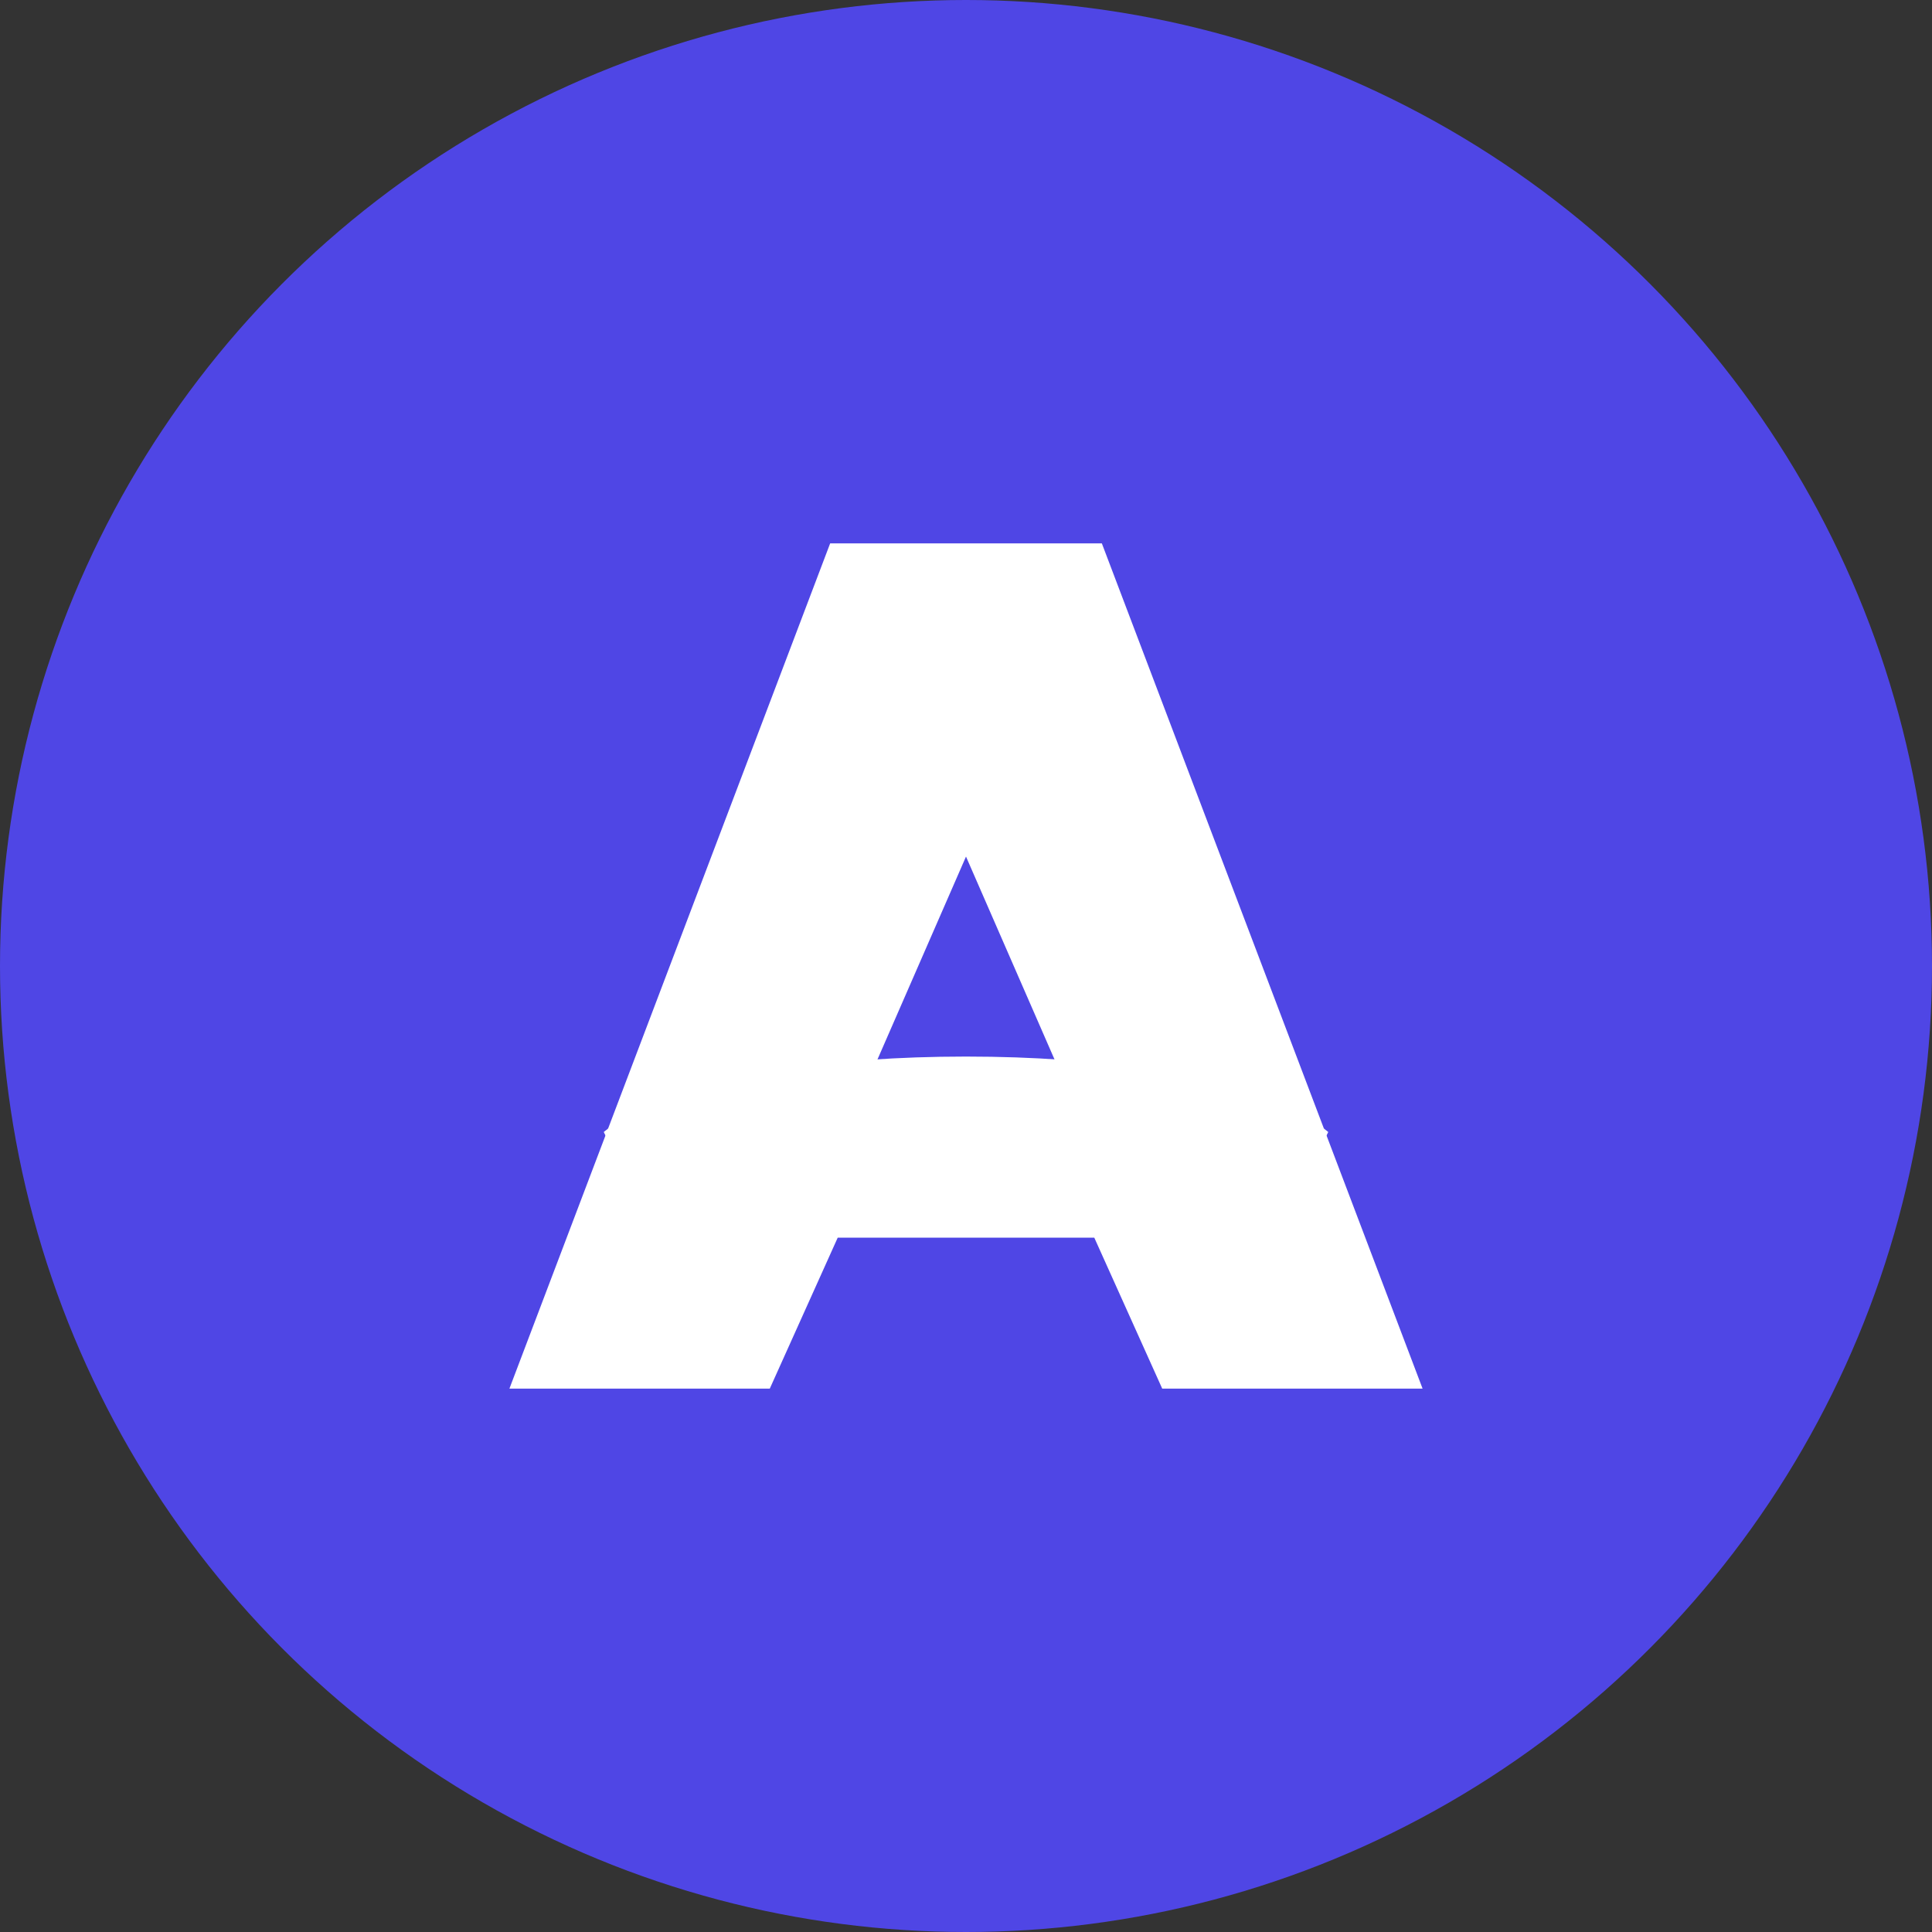
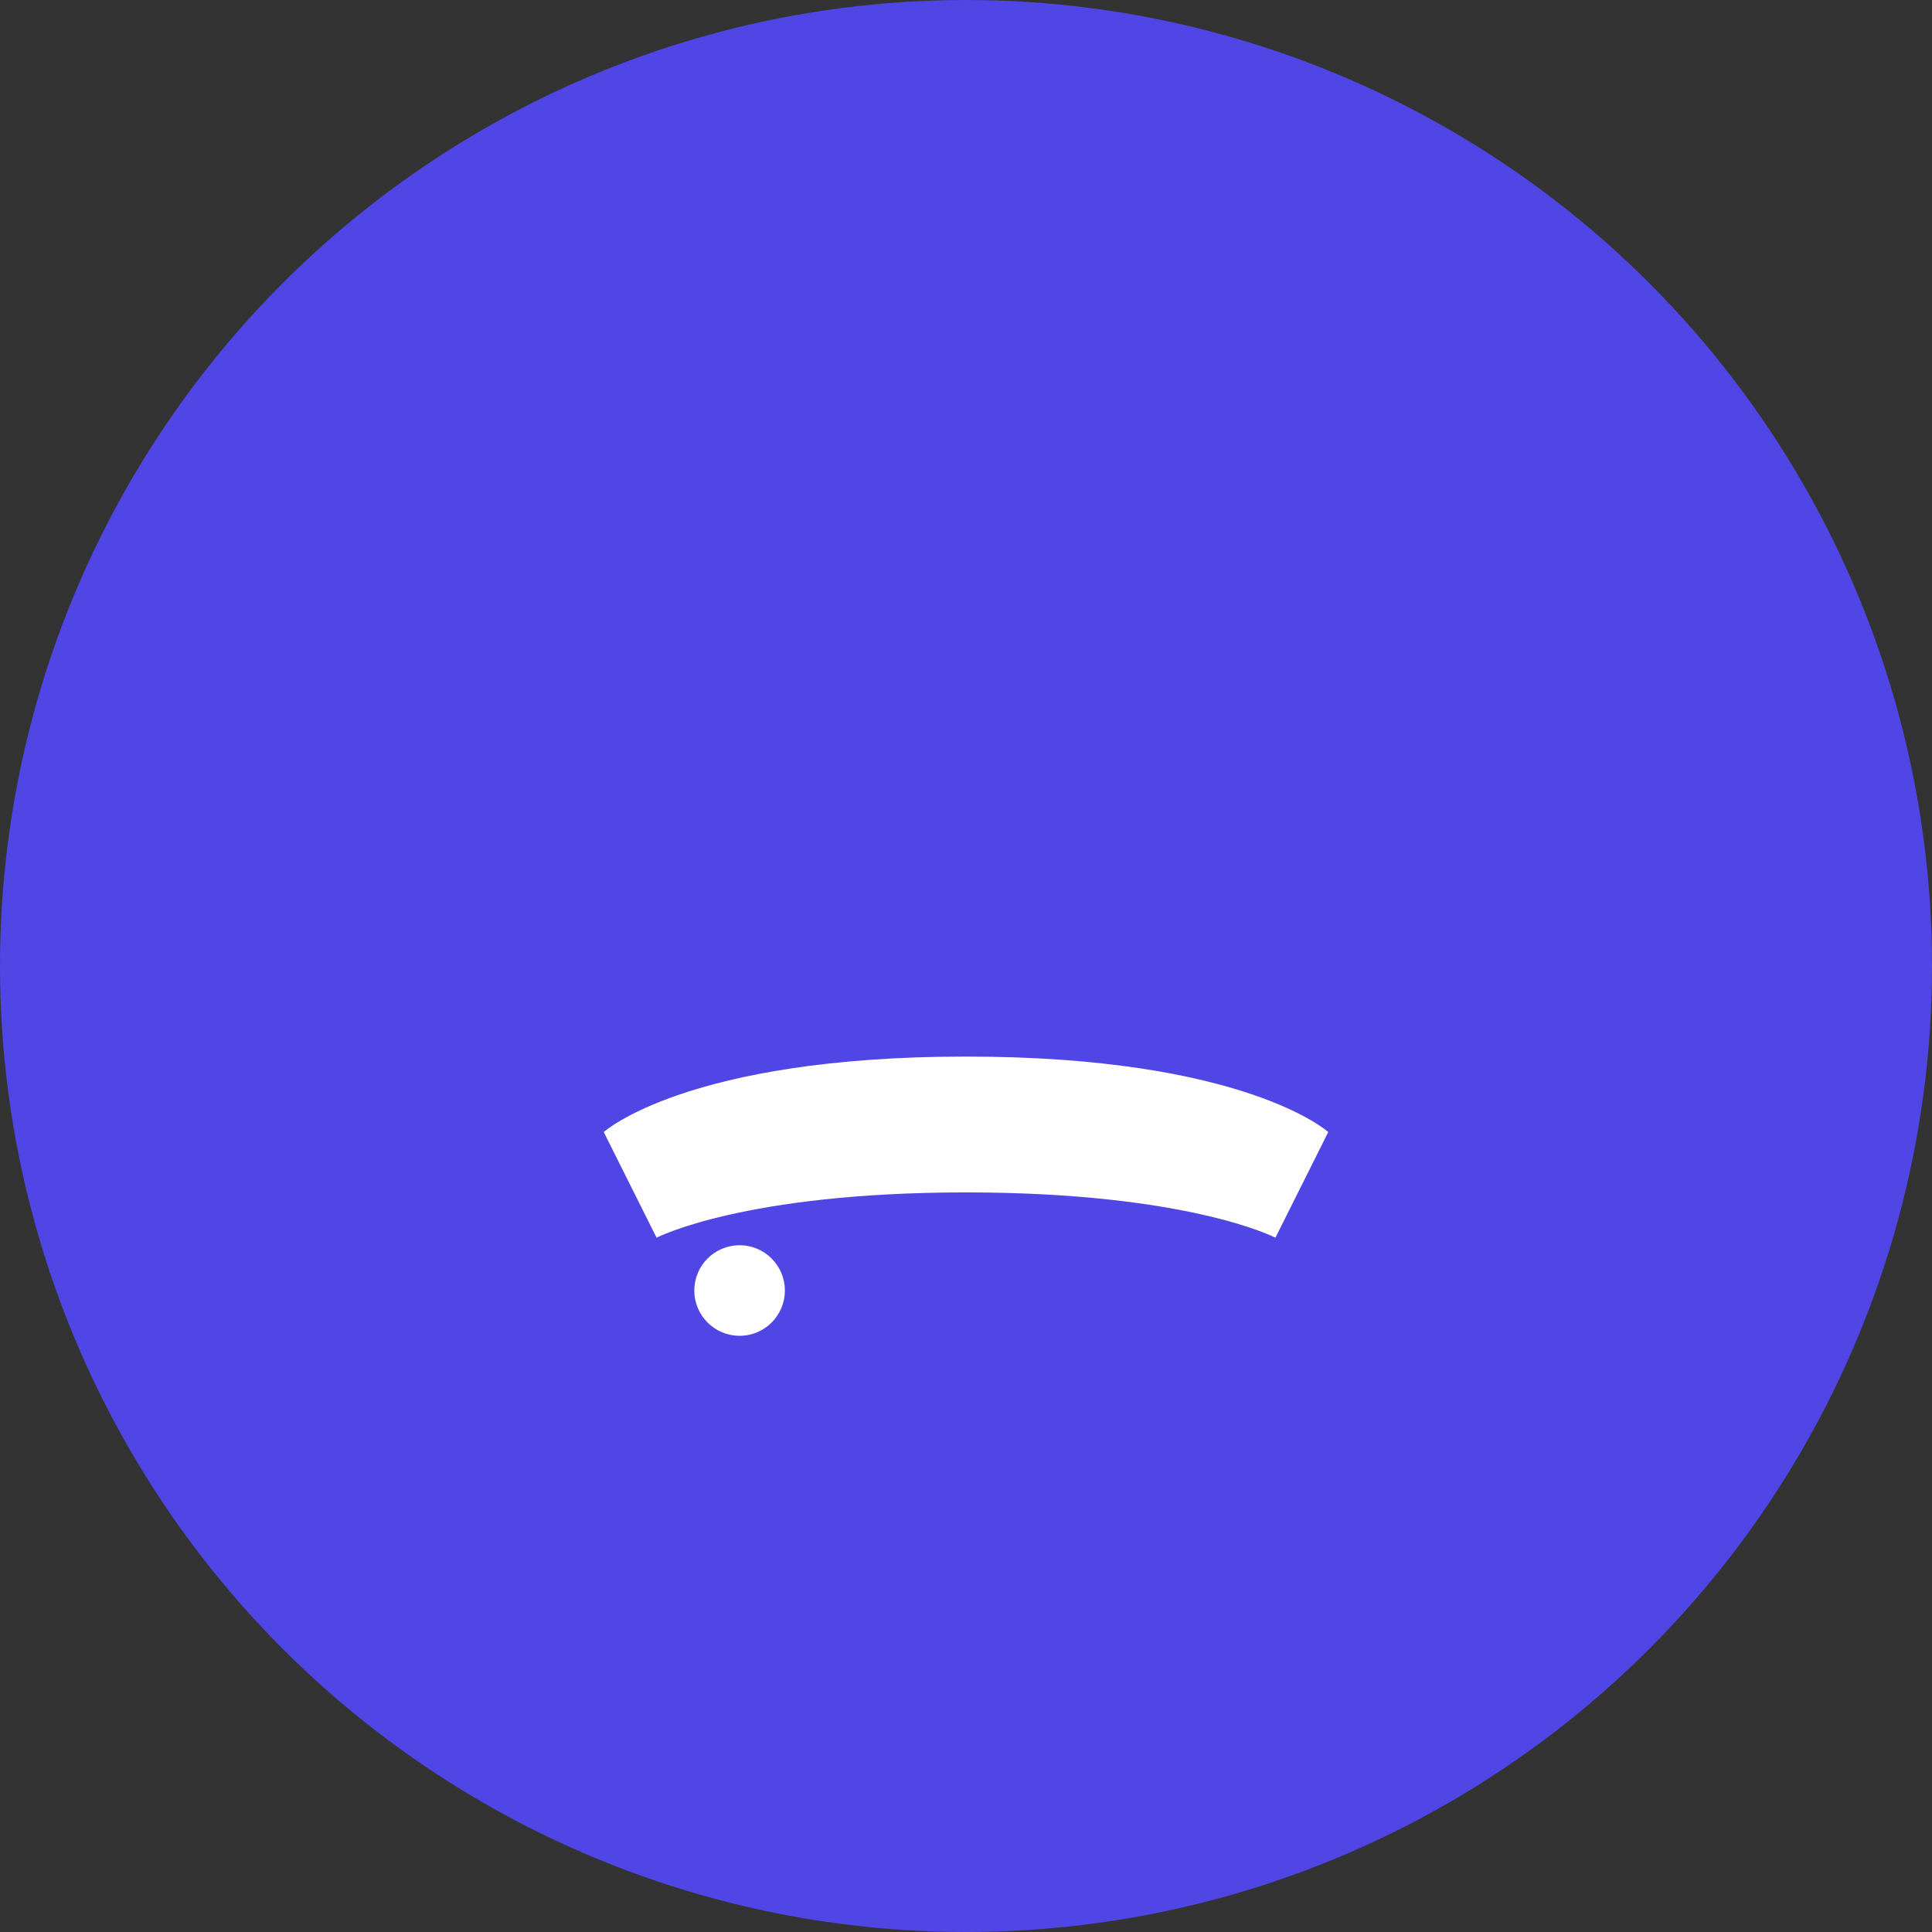
<svg xmlns="http://www.w3.org/2000/svg" width="512" height="512" viewBox="0 0 512 512" fill="none">
  <rect x="0" y="0" width="512" height="512" fill="#333333" stroke="none" />
  <circle cx="256" cy="256" r="256" fill="#4f46e5" />
-   <path d="M135 368L220 144H292L377 368H308L290 328H222L204 368H135Z" fill="#FFFFFF" />
-   <path d="M232 282H280L256 227L232 282Z" fill="#4f46e5" />
  <path d="M160 300C160 300 182 280 256 280C330 280 352 300 352 300L338 328C338 328 315 316 256 316C197 316 174 328 174 328L160 300Z" fill="#FFFFFF" />
  <circle cx="196" cy="342" r="12" fill="#FFFFFF" />
-   <circle cx="316" cy="342" r="12" fill="#FFFFFF" />
</svg>